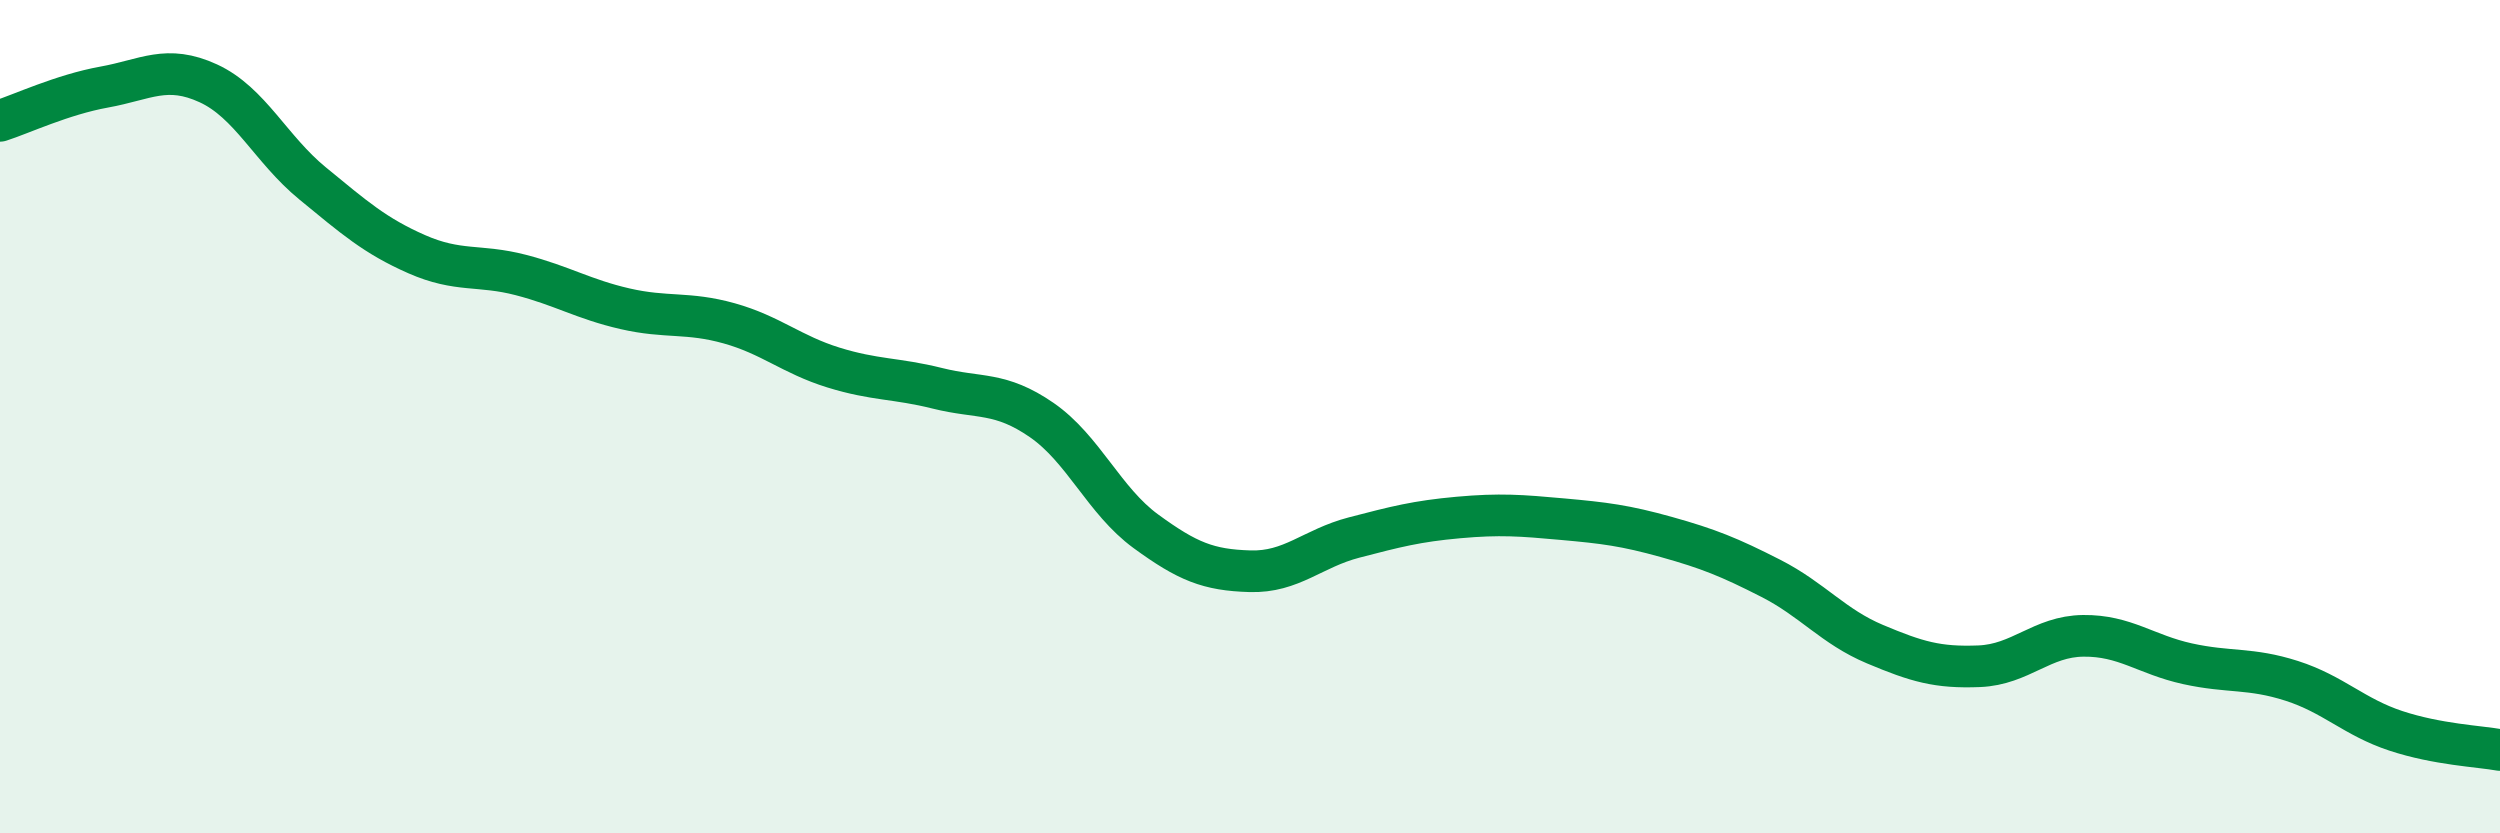
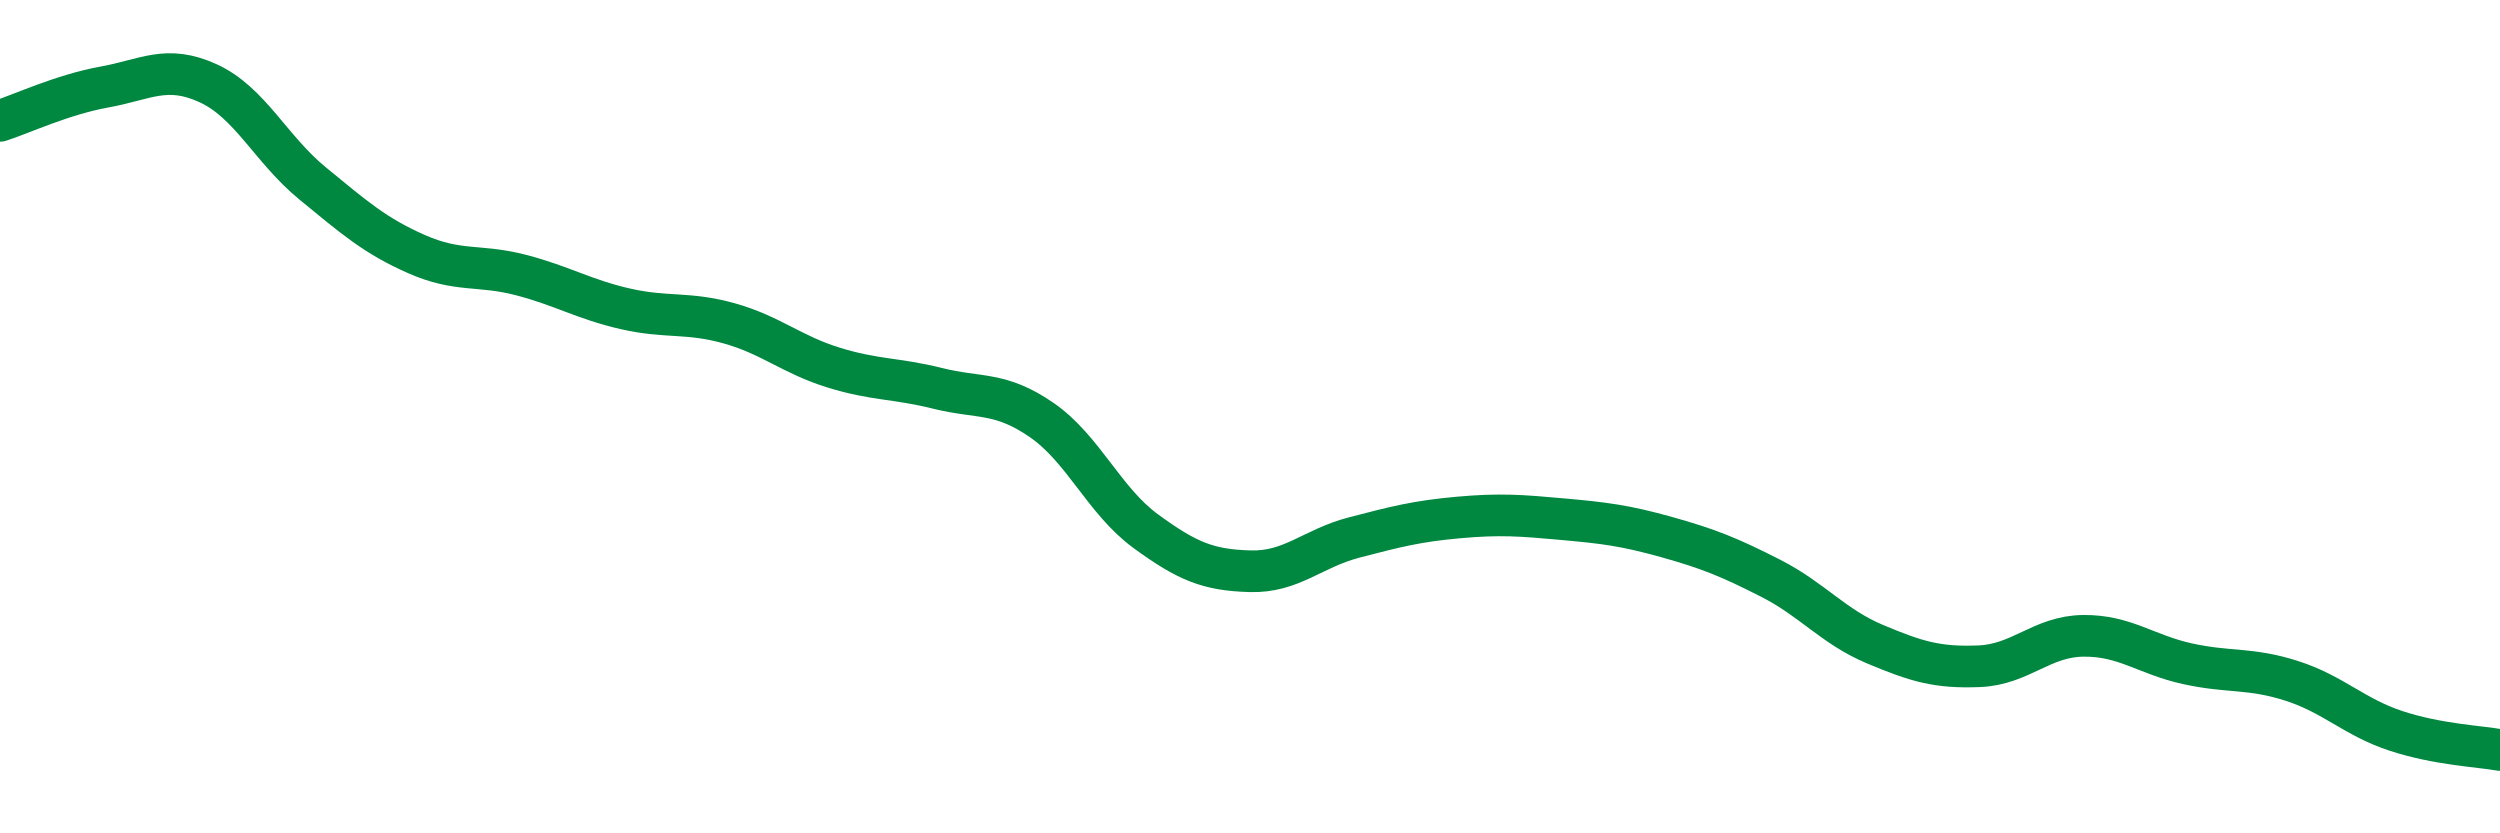
<svg xmlns="http://www.w3.org/2000/svg" width="60" height="20" viewBox="0 0 60 20">
-   <path d="M 0,2.9 C 0.5,2.74 1.5,2.27 2.5,2.09 C 3.5,1.91 4,1.54 5,2 C 6,2.46 6.5,3.58 7.5,4.4 C 8.5,5.22 9,5.66 10,6.1 C 11,6.54 11.5,6.34 12.5,6.6 C 13.5,6.86 14,7.18 15,7.41 C 16,7.64 16.5,7.48 17.5,7.76 C 18.5,8.04 19,8.51 20,8.82 C 21,9.13 21.5,9.07 22.5,9.32 C 23.5,9.57 24,9.39 25,10.08 C 26,10.77 26.5,12.02 27.5,12.75 C 28.5,13.48 29,13.68 30,13.71 C 31,13.74 31.5,13.16 32.5,12.9 C 33.5,12.64 34,12.51 35,12.42 C 36,12.33 36.5,12.37 37.5,12.46 C 38.5,12.55 39,12.61 40,12.89 C 41,13.17 41.5,13.37 42.5,13.88 C 43.5,14.39 44,15.04 45,15.46 C 46,15.88 46.5,16.03 47.5,15.99 C 48.5,15.95 49,15.27 50,15.26 C 51,15.25 51.5,15.71 52.5,15.93 C 53.5,16.15 54,16.02 55,16.34 C 56,16.66 56.5,17.21 57.5,17.54 C 58.5,17.87 59.5,17.91 60,18L60 20L0 20Z" fill="#008740" opacity="0.1" stroke-linecap="round" stroke-linejoin="round" />
  <path d="M 0,2.9 C 0.5,2.74 1.5,2.27 2.5,2.09 C 3.5,1.91 4,1.54 5,2 C 6,2.46 6.5,3.58 7.5,4.4 C 8.5,5.22 9,5.66 10,6.1 C 11,6.54 11.5,6.34 12.5,6.6 C 13.5,6.86 14,7.18 15,7.41 C 16,7.64 16.5,7.48 17.5,7.76 C 18.5,8.04 19,8.51 20,8.82 C 21,9.13 21.5,9.07 22.5,9.32 C 23.5,9.57 24,9.39 25,10.08 C 26,10.77 26.5,12.02 27.5,12.75 C 28.5,13.48 29,13.68 30,13.71 C 31,13.74 31.5,13.16 32.5,12.9 C 33.5,12.64 34,12.51 35,12.42 C 36,12.33 36.5,12.37 37.5,12.46 C 38.5,12.55 39,12.61 40,12.89 C 41,13.17 41.5,13.37 42.5,13.88 C 43.5,14.39 44,15.04 45,15.46 C 46,15.88 46.5,16.03 47.5,15.99 C 48.5,15.95 49,15.27 50,15.26 C 51,15.25 51.5,15.71 52.5,15.93 C 53.5,16.15 54,16.02 55,16.34 C 56,16.66 56.5,17.21 57.5,17.54 C 58.5,17.87 59.5,17.91 60,18" stroke="#008740" stroke-width="1" fill="none" stroke-linecap="round" stroke-linejoin="round" />
</svg>